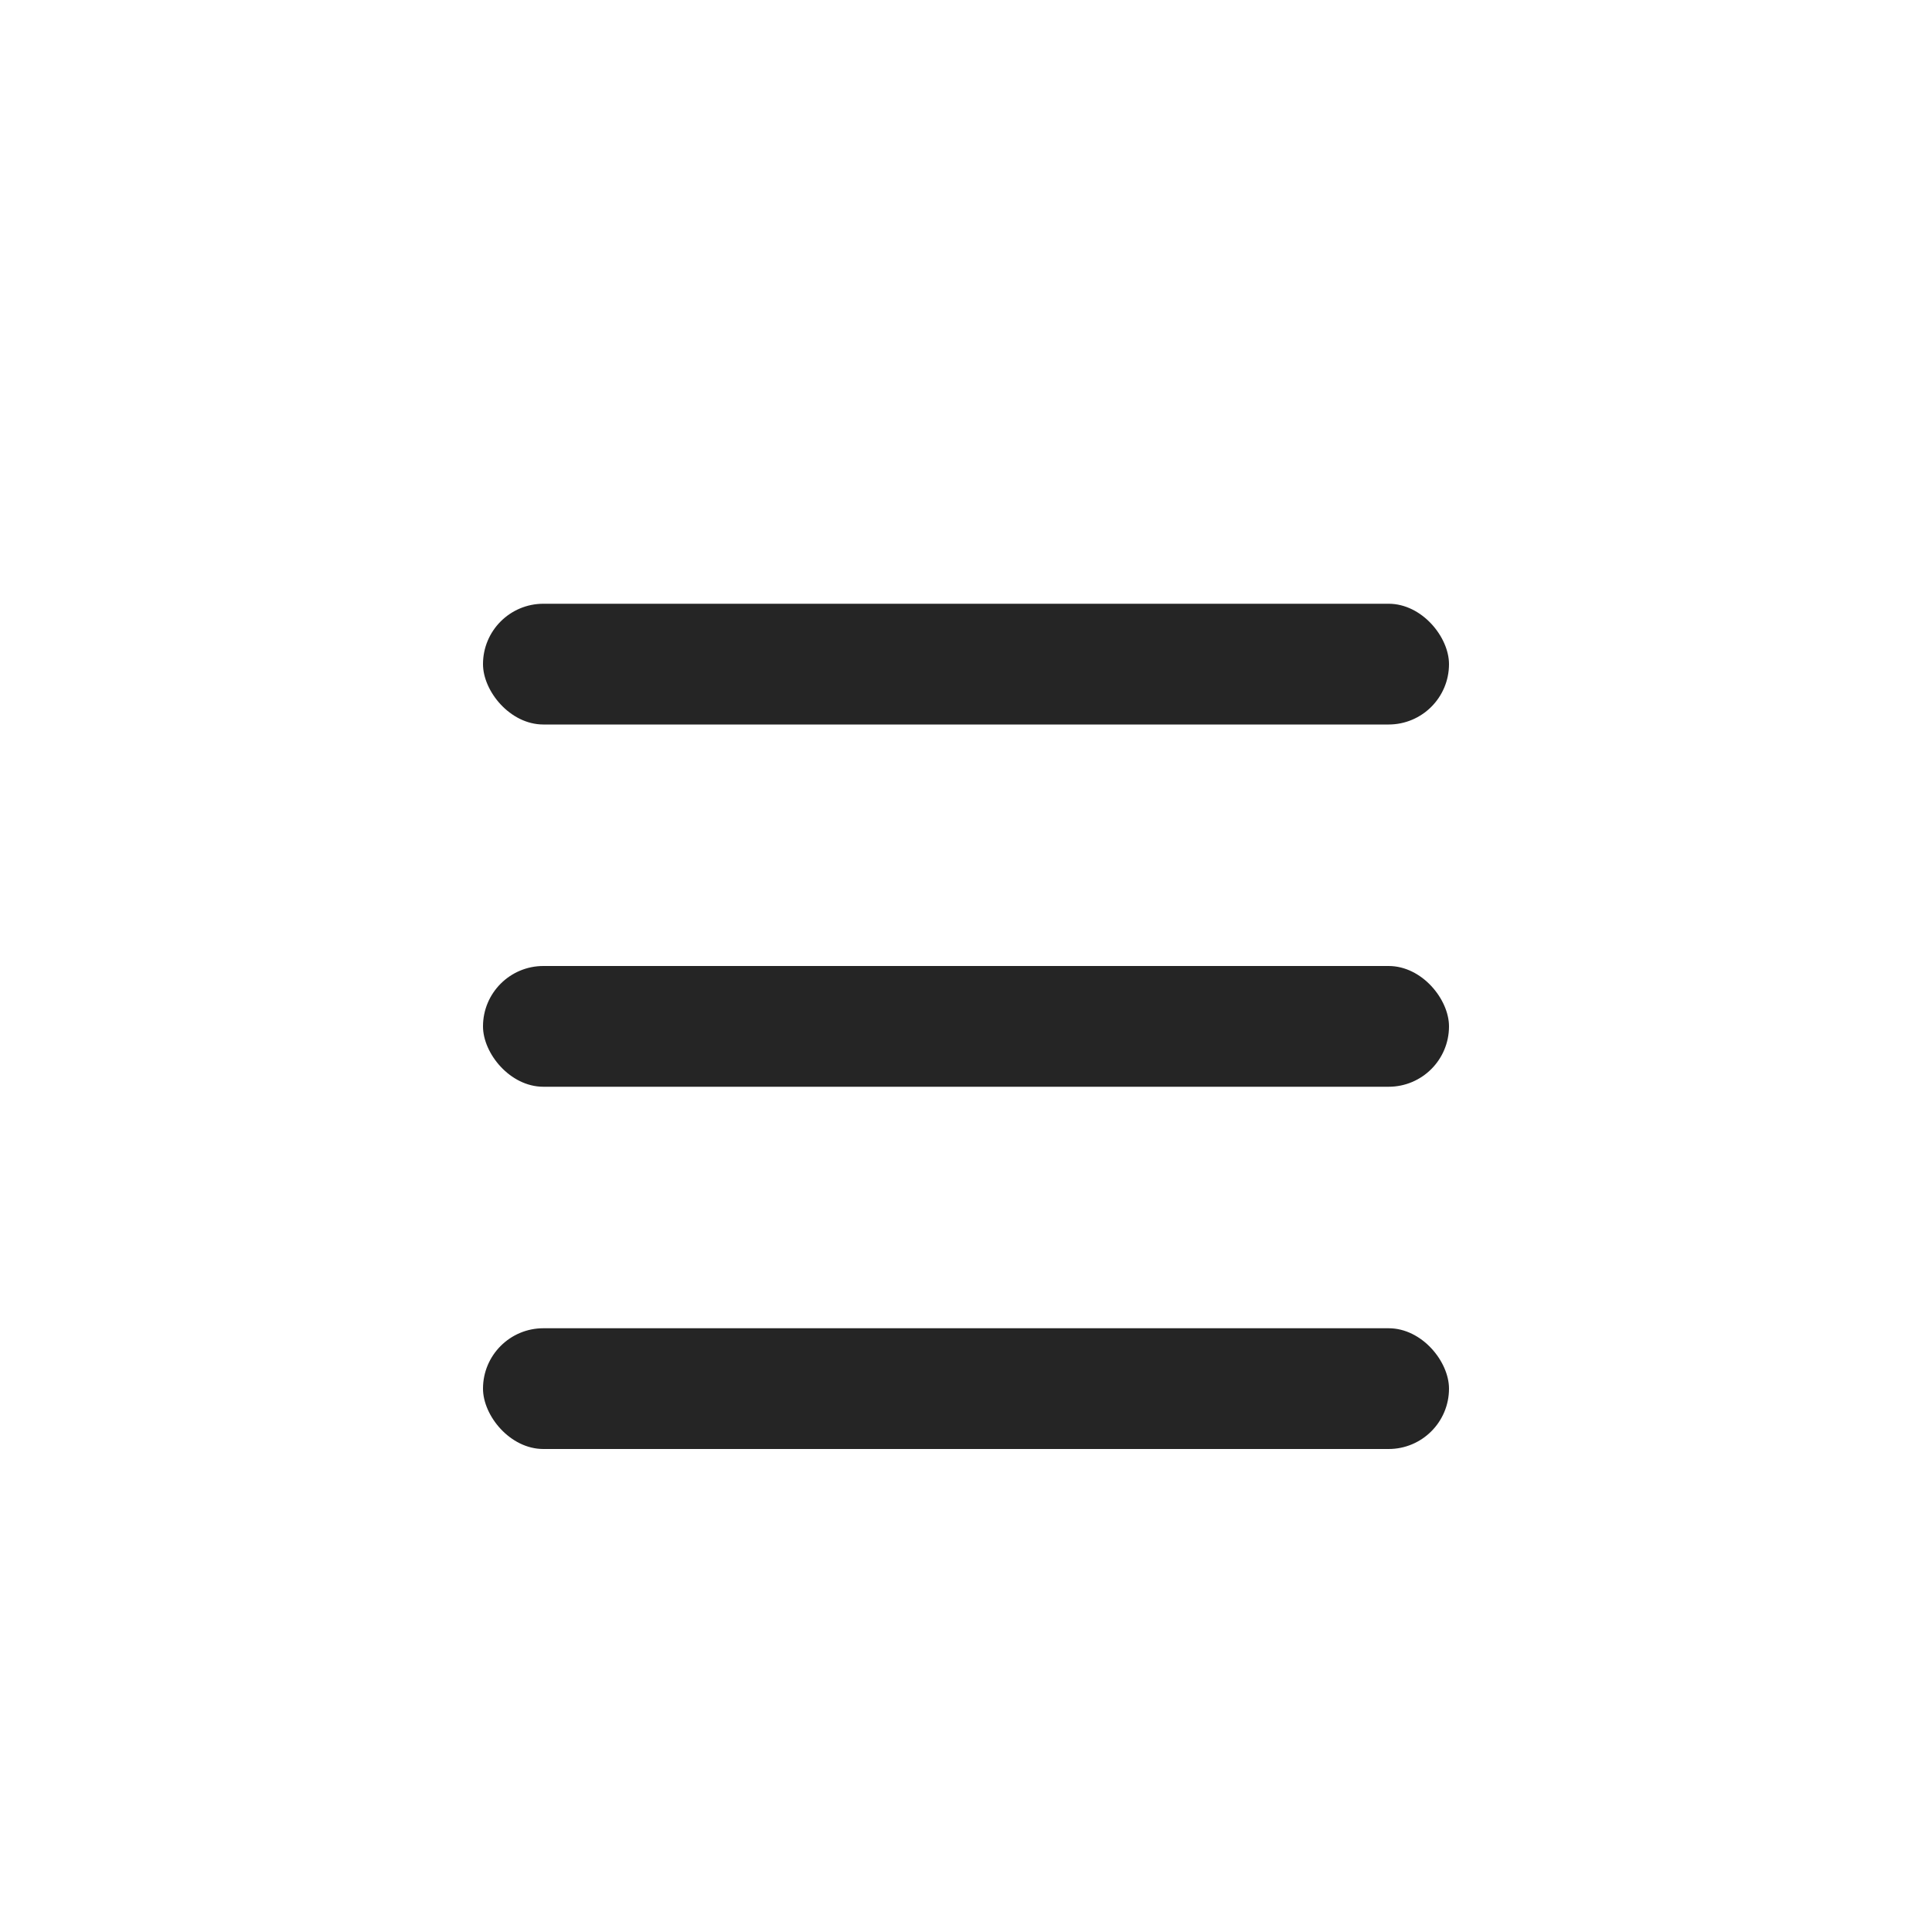
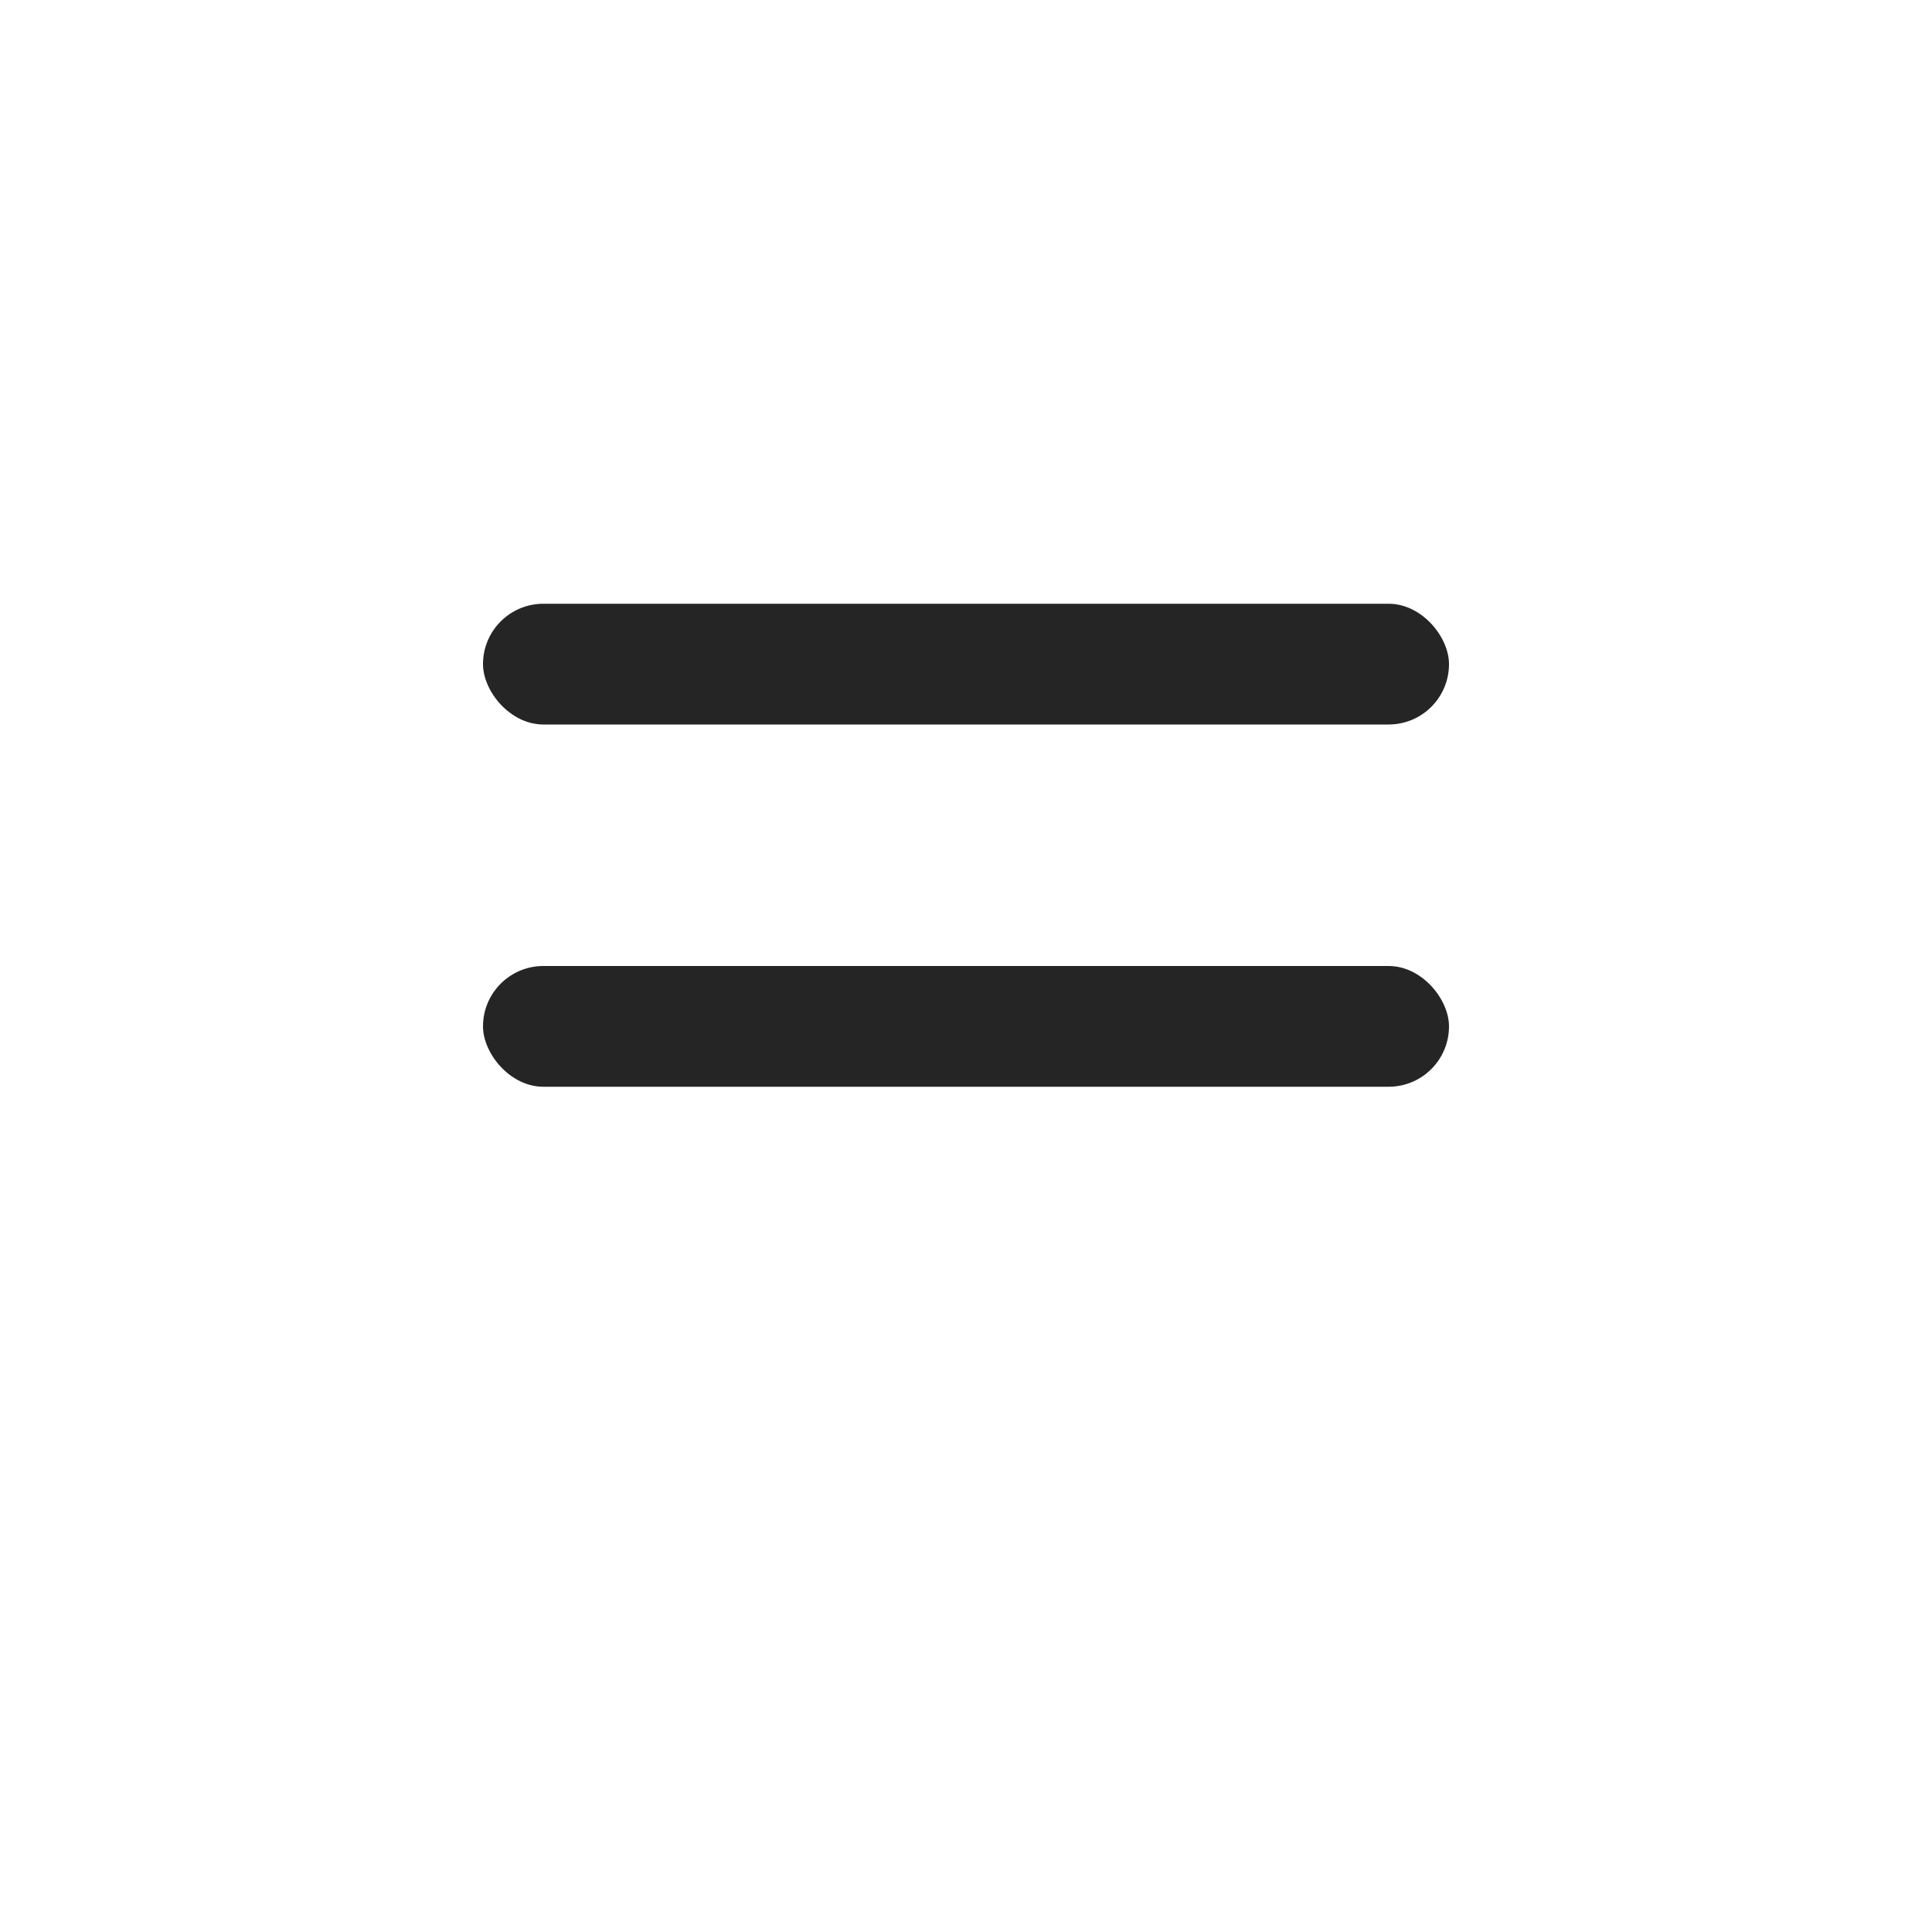
<svg xmlns="http://www.w3.org/2000/svg" width="32" height="32" viewBox="0 0 32 32" fill="none">
  <rect x="8" y="10" width="16" height="2" rx="1" fill="#252525" />
  <rect x="8" y="16" width="16" height="2" rx="1" fill="#252525" />
-   <rect x="8" y="22" width="16" height="2" rx="1" fill="#252525" />
</svg>